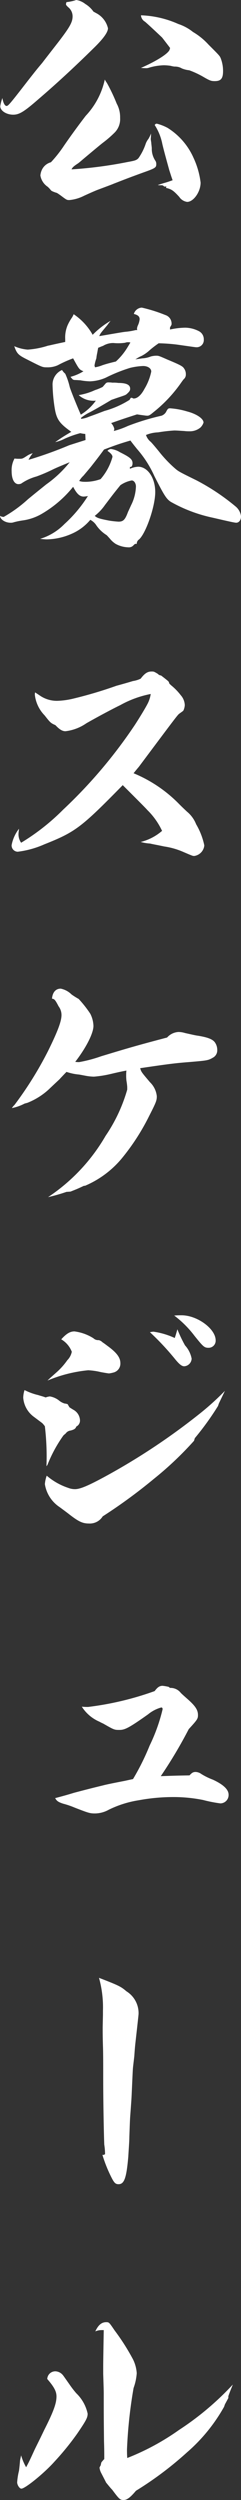
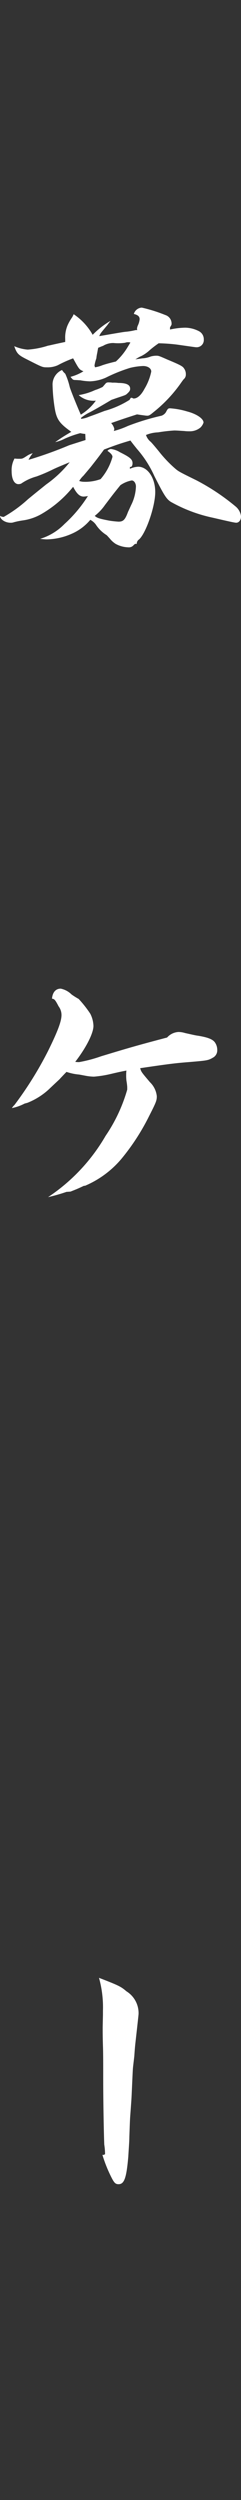
<svg xmlns="http://www.w3.org/2000/svg" width="27.389" height="283.797" viewBox="0 0 27.389 283.797">
  <rect x="0" y="0" width="27.389" height="283.797" fill="#333333" stroke="none" />
  <g transform="translate(310.675 -339.452)">
-     <path d="M-309.925,351.481c.18,0,.39-.24,2.43-2.88.99-1.26.99-1.26,1.62-2.01.18-.24.81-1.049,1.86-2.4,1.26-1.649,1.59-2.22,1.59-2.88a1.321,1.321,0,0,0-.51-1.05c-.18-.179-.24-.24-.24-.33a.712.712,0,0,1,.06-.24,5.079,5.079,0,0,0,1.02-.21.113.113,0,0,1,.09-.029,2.164,2.164,0,0,1,1.02.449,3.074,3.074,0,0,1,.93.87s.12.061.27.15a2.6,2.6,0,0,1,1.38,1.741q0,.674-1.62,2.249c-2.1,2.07-4.17,3.99-6.27,5.79-1.65,1.44-2.19,1.77-2.88,1.77-.78,0-1.47-.45-1.47-.96a4.842,4.842,0,0,1,.24-.93C-310.314,351.121-310.135,351.481-309.925,351.481Zm4.86,9.359-.18-.179a1.916,1.916,0,0,1-.84-1.29,1.9,1.9,0,0,1,.21-.72,1.586,1.586,0,0,1,.99-.78,14.375,14.375,0,0,0,1.47-1.861c.78-1.139,1.77-2.489,2.49-3.42a8.7,8.7,0,0,0,2.16-4.109,2.682,2.682,0,0,0,.24.39,20.162,20.162,0,0,1,1.11,2.339,3.2,3.2,0,0,1,.39,1.621,2.169,2.169,0,0,1-.63,1.679,12.682,12.682,0,0,1-1.2,1.051c-.24.18-.36.27-2.4,1.98-.24.209-.42.36-.54.45-.51.33-.66.479-.75.689a47.764,47.764,0,0,0,6.39-.84c.84-.149,1.019-.21,1.229-.45a6.34,6.34,0,0,0,.78-1.529,1.965,1.965,0,0,1,.331-.63,3.117,3.117,0,0,0,.3-.63v.239l-.029.391c0,.06.029.21.06.42,0,.09.03.3.059.6a2.433,2.433,0,0,0,.42,1.47.674.674,0,0,1,.091.33c0,.42-.061.481-1.5.991-.33.12-.33.12-1.141.419-1.049.39-1.8.691-2.189.84-.21.09-.21.09-1.89.72-.3.12-.78.33-1.5.66a4.572,4.572,0,0,1-1.65.481c-.3,0-.3,0-1.02-.54-.39-.271-.39-.271-.51-.3-.36-.12-.54-.21-.57-.271Zm14.669-18.659a5.341,5.341,0,0,1,1.651.9,7.591,7.591,0,0,1,1.769,1.439c1.29,1.29,1.29,1.29,1.411,1.62a3.958,3.958,0,0,1,.239,1.38c0,.84-.239,1.14-.93,1.14-.42,0-.54-.03-1.41-.54a10.141,10.141,0,0,0-1.5-.69,3.01,3.01,0,0,1-.84-.21,1.534,1.534,0,0,0-.84-.21,2.726,2.726,0,0,1-.45-.09,5.816,5.816,0,0,0-.75-.06,6.431,6.431,0,0,0-1.769.3.939.939,0,0,1-.331.03,3.912,3.912,0,0,1-.509-.03c1.859-.81,3.24-1.71,3.269-2.13.031-.03.031-.03.031-.15,0,0-.871-1.14-.9-1.17-1.14-1.08-1.8-1.68-1.949-1.8a.9.9,0,0,1-.45-.721A11.325,11.325,0,0,1-290.4,342.181Zm-1.379,18.419a.33.33,0,0,1-.151.03c-.09,0-.09,0-.179-.089-.121-.06-.121-.06-.18-.06-.361,0-.361,0-.45-.03l.57-.181c.63-.18.689-.21,1.109-.359-.12-.33-.12-.33-.389-1.17-.12-.45-.571-2.04-.781-2.941a6.115,6.115,0,0,0-.87-2.159c.09-.12.151-.15.241-.15a5.347,5.347,0,0,1,1.23.48,7.681,7.681,0,0,1,2.939,3.39,9.36,9.36,0,0,1,.81,2.819c0,1.05-.81,2.191-1.529,2.191a1.291,1.291,0,0,1-.9-.571c-.66-.719-.87-.87-1.5-1.019Z" fill="#fff" />
    <path d="M-301.465,387a2.979,2.979,0,0,0,.9-.24c.75-.27.75-.27,1.77-.66a10.567,10.567,0,0,0,2.85-1.26c.09-.18.15-.24.179-.24a1.373,1.373,0,0,0,.151.03.164.164,0,0,0,.15.06c.39,0,.84-.39,1.2-1.08a6.248,6.248,0,0,0,.781-1.98c0-.36-.39-.63-.93-.63a7.517,7.517,0,0,0-1.471.21,17.83,17.83,0,0,0-2.759,1.11,4.852,4.852,0,0,1-1.8.42,6.869,6.869,0,0,1-1.11-.12c-.15,0-.36-.03-.63-.03-.21-.03-.21-.03-.48-.36a5.31,5.31,0,0,0,1.47-.63c-.48-.21-.48-.21-1.17-1.47a13.427,13.427,0,0,0-1.74.781,2.813,2.813,0,0,1-1.23.239c-.51,0-.51,0-2.22-.87-1.02-.51-1.2-.659-1.5-1.53a4.659,4.659,0,0,0,1.53.39,9.621,9.621,0,0,0,2.31-.45c.21-.029.24-.06,1.95-.42v-.33a3.548,3.548,0,0,1,.27-1.56,5.31,5.31,0,0,1,.45-.809,2.073,2.073,0,0,0,.24-.45,6.843,6.843,0,0,1,2.16,2.339,9.467,9.467,0,0,1,2.04-1.589c-.18.21-.3.389-.39.509-.78.93-.78.93-.9,1.23,2.79-.48,2.79-.48,3.15-.51a7.66,7.66,0,0,0,.99-.18h.18a.442.442,0,0,1-.03-.179,1.2,1.2,0,0,1,.12-.391,2.217,2.217,0,0,0,.179-.66c0-.3-.179-.48-.659-.6a1,1,0,0,1,.9-.719,17.21,17.21,0,0,1,2.669.839,1.02,1.02,0,0,1,.72.96c0,.151,0,.151-.149.39a.225.225,0,0,0-.03.15v.15a8.442,8.442,0,0,1,1.74-.21,3.48,3.48,0,0,1,1.59.421,1.032,1.032,0,0,1,.509.929.812.812,0,0,1-.839.871c-.09,0-.09,0-2.191-.3a19.671,19.671,0,0,0-2.1-.15,11.826,11.826,0,0,0-1.019.781,4.213,4.213,0,0,1-.931.659,3.6,3.6,0,0,0-.689.39c.33-.06.6-.089.78-.12a2.925,2.925,0,0,0,.96-.21,2.411,2.411,0,0,1,.6-.089c.3,0,.3,0,1.32.449,1.439.6,1.71.75,1.859.99a1.074,1.074,0,0,1,.21.66.689.689,0,0,1-.24.57c-.059.06-.21.27-.42.57a15.835,15.835,0,0,1-3.029,3.18c-.391.33-.51.39-.691.39a2.609,2.609,0,0,1-.33-.03c-.45-.06-.45-.06-.839-.12-1.2.39-1.59.51-2.94.99a1.448,1.448,0,0,1,.36.66.912.912,0,0,1-.06.239,9.487,9.487,0,0,0,1.59-.569,27.194,27.194,0,0,1,3.84-1.17,1,1,0,0,0,.509-.42c.181-.36.241-.42.451-.42a8.748,8.748,0,0,1,1.95.36c1.05.27,1.859.81,1.859,1.26a1.377,1.377,0,0,1-.359.57,1.879,1.879,0,0,1-1.261.42,4.1,4.1,0,0,1-.569-.031c-.481-.029-.84-.059-1.141-.059a17.518,17.518,0,0,0-1.829.21,3.939,3.939,0,0,0-1.38.3,1.642,1.642,0,0,0,.54.78c.18.18.48.54.9,1.05a14.3,14.3,0,0,0,1.77,1.889c.48.42.48.42,2.551,1.441a24.849,24.849,0,0,1,4.439,2.969,1.719,1.719,0,0,1,.6,1.111c0,.42-.239.72-.54.72-.21,0-1.11-.21-2.67-.571a16.721,16.721,0,0,1-4.77-1.8c-.509-.33-.78-.78-1.859-2.91a12.332,12.332,0,0,0-1.98-3.09c-.48-.6-.48-.6-.75-.96-1.23.361-1.65.511-3,1.021-.33.45-.66.9-1.32,1.739-.21.271-.21.271-1.02,1.231a2.631,2.631,0,0,0-.48.6,1.629,1.629,0,0,0,.45.09,5.012,5.012,0,0,0,1.98-.3,6.472,6.472,0,0,0,1.35-2.519c0-.21-.18-.42-.57-.691a.567.567,0,0,1,.39-.21,2.517,2.517,0,0,1,1.019.361c1.141.57,1.441.809,1.441,1.26,0,.24-.09.419-.24.419h-.06v.21a2.6,2.6,0,0,1,.93-.239c1.08,0,1.95,1.26,1.95,2.88s-1.05,4.649-1.83,5.369a.582.582,0,0,0-.271.481c0,.029,0,.029-.029.029h-.09a.227.227,0,0,0-.12.03.03.03,0,0,1-.03.031l-.12.12a.688.688,0,0,1-.571.21,3.143,3.143,0,0,1-1.439-.391,2.73,2.73,0,0,1-.66-.6c-.3-.33-.3-.33-.36-.389a3.961,3.961,0,0,1-1.23-1.2,1.824,1.824,0,0,0-.63-.541,5.732,5.732,0,0,1-2.13,1.59,7.286,7.286,0,0,1-2.85.63,7.223,7.223,0,0,1-.72-.059,6.507,6.507,0,0,0,2.76-1.68,15.359,15.359,0,0,0,2.67-3.181,3.337,3.337,0,0,1-.48.061c-.45,0-.78-.3-1.2-1.111a12.9,12.9,0,0,1-3.6,3.09,5.86,5.86,0,0,1-2.07.72,8.268,8.268,0,0,0-1.05.21,1.011,1.011,0,0,1-.39.061c-.6,0-1.17-.361-1.2-.781a.82.82,0,0,0,.42.12,15.148,15.148,0,0,0,2.76-2.009c.87-.72,1.59-1.29,2.07-1.68a13,13,0,0,0,2.67-2.521c-.87.361-1.53.63-1.95.84a17.9,17.9,0,0,1-1.83.781,5.684,5.684,0,0,0-1.74.81.913.913,0,0,1-.3.06c-.48,0-.779-.571-.779-1.47a2.7,2.7,0,0,1,.329-1.44,3.27,3.27,0,0,0,.51.03c.39,0,.39,0,.9-.33a2.067,2.067,0,0,1,.66-.3,3.352,3.352,0,0,0-.48.75,44.793,44.793,0,0,0,4.53-1.62c.06-.03.06-.03,1.95-.63l-.03-.691a3.152,3.152,0,0,1-.57-.089,11.437,11.437,0,0,0-1.77.63,4.2,4.2,0,0,1-1.08.39c.69-.48.96-.66,1.83-1.17-1.35-.96-1.68-1.41-1.89-2.73a19.2,19.2,0,0,1-.24-2.67,1.8,1.8,0,0,1,1.08-1.62,1.631,1.631,0,0,0,.36.421,7.814,7.814,0,0,1,.51,1.5c.06.27.87,2.28,1.26,3.15a5.836,5.836,0,0,0,1.71-1.59,2.521,2.521,0,0,1-1.95-.63,7.082,7.082,0,0,0,1.86-.57,5.543,5.543,0,0,0,.87-.36l.36-.42a.433.433,0,0,1,.33-.09,2.449,2.449,0,0,1,.42.03,3.309,3.309,0,0,1,.66.03c.929,0,1.349.21,1.349.661,0,.21-.09.329-.389.6-.15.12-.15.12-1.14.45l-.6.21q-1.89,1.125-2.52,1.44a5,5,0,0,0-.93.6Zm5.31-8.7a.8.8,0,0,0-.3.06,5.485,5.485,0,0,1-1.32.03,2.193,2.193,0,0,0-1.2.33c-.12.03-.3.12-.54.21-.06.271-.09.481-.12.63a4.567,4.567,0,0,0-.09.57,4.28,4.28,0,0,0-.21.81,1.223,1.223,0,0,0,.06.21,4.162,4.162,0,0,0,.84-.239c.36-.12.66-.211,1.53-.421a7.187,7.187,0,0,0,1.29-1.56c.239-.389.36-.6.36-.6A1.094,1.094,0,0,0-296.155,378.3Zm-2.55,18.419a5.7,5.7,0,0,1-1.2,1.29c.24.241.54.33,1.62.54a10.3,10.3,0,0,0,1.08.12c.54,0,.75-.21,1.08-1.11.06-.119.18-.39.359-.779a5.045,5.045,0,0,0,.54-2.1c0-.359-.21-.689-.479-.689a3.351,3.351,0,0,0-1.29.54C-297.745,395.459-297.745,395.459-298.7,396.719Z" fill="#fff" />
-     <path d="M-292.256,433.77a8.089,8.089,0,0,0-1.68-2.371c-.12-.15-1.049-1.08-2.79-2.82-4.739,4.83-5.369,5.31-8.909,6.72a10.647,10.647,0,0,1-3.03.84.712.712,0,0,1-.689-.75,4.335,4.335,0,0,1,.839-1.86c-.03.27-.06.48-.06.66a1.7,1.7,0,0,0,.3.93,24.861,24.861,0,0,0,4.77-3.75,55.331,55.331,0,0,0,8.159-9.629c.45-.69,1.111-1.77,1.38-2.28a3.529,3.529,0,0,0,.421-1.23,11.7,11.7,0,0,0-3.45,1.26c-1.05.51-2.88,1.5-3.87,2.07a5.245,5.245,0,0,1-2.37.9c-.36,0-.69-.21-1.14-.69-.54-.24-.57-.27-1.23-1.11a3.983,3.983,0,0,1-1.11-2.34,1.034,1.034,0,0,1,.03-.27l.63.42a3.4,3.4,0,0,0,1.86.54,8.764,8.764,0,0,0,1.8-.24,48.276,48.276,0,0,0,4.95-1.47q.99-.268,1.889-.54a2.931,2.931,0,0,0,.87-.269c.451-.6.781-.811,1.231-.811.269,0,.269,0,.72.271a.517.517,0,0,0,.36.179c.029.031.21.15.689.54.18.15.18.15.241.33,0,.06.09.121.21.241a6.644,6.644,0,0,1,1.109,1.139,1.783,1.783,0,0,1,.45,1.11,1.6,1.6,0,0,1-.149.6c-.03.06-.03.06-.45.36-.21.15-.21.15-4.56,5.969-.061.091-.181.21-.66.81a15.509,15.509,0,0,1,5.22,3.541c.45.449.78.75.839.809a3.527,3.527,0,0,1,1.05,1.441,7.911,7.911,0,0,1,.93,2.4,1.34,1.34,0,0,1-1.14,1.2c-.179,0-.179,0-1.229-.45a8.458,8.458,0,0,0-2.191-.63c-.839-.18-1.38-.27-1.589-.33a5.169,5.169,0,0,1-1.081-.18A5.839,5.839,0,0,0-292.256,433.77Z" fill="#fff" />
    <path d="M-307.885,464.729a5.2,5.2,0,0,1-1.44.51,2.01,2.01,0,0,1,.3-.36,41.051,41.051,0,0,0,3.81-6.119c1.11-2.25,1.53-3.39,1.53-4.08a1.636,1.636,0,0,0-.33-.991c-.39-.75-.48-.839-.75-.869.06-.72.42-1.14.99-1.14a2.437,2.437,0,0,1,1.23.66,8.3,8.3,0,0,0,.81.51,12.628,12.628,0,0,1,1.32,1.679,3.264,3.264,0,0,1,.36,1.381c0,.84-.84,2.489-2.07,4.079a2.35,2.35,0,0,0,.45.031,15.766,15.766,0,0,0,2.49-.661c3.06-.929,4.08-1.229,7.5-2.13a1.861,1.861,0,0,1,1.29-.629,2.559,2.559,0,0,1,.75.12c.69.15,1.17.269,1.44.3,1.11.179,1.65.389,1.92.719a1.475,1.475,0,0,1,.3.9.941.941,0,0,1-.481.87c-.57.33-.66.33-2.76.51-1.589.12-2.46.24-5.519.69.12.42.12.42,1.109,1.59a2.583,2.583,0,0,1,.781,1.59c0,.479-.06.66-.871,2.25A25.189,25.189,0,0,1-296.875,471a11.06,11.06,0,0,1-4.14,3.06h-.12c-.63.3-.84.39-1.53.66l-.45.03a20.311,20.311,0,0,1-2.1.6,20.924,20.924,0,0,0,6.54-6.959,18.182,18.182,0,0,0,2.46-5.25v-.3a6.88,6.88,0,0,0-.091-.721,5.244,5.244,0,0,1-.029-.66,3.428,3.428,0,0,1,.029-.48c-.809.151-1.409.3-1.8.39a12.4,12.4,0,0,1-1.89.3,5.558,5.558,0,0,1-.9-.091c-.48-.09-.78-.149-.81-.149a5.949,5.949,0,0,1-1.41-.3c-.18.18-.18.18-.72.75-.03.059-.12.119-1.32,1.26a7.876,7.876,0,0,1-2.4,1.5Z" fill="#fff" />
-     <path d="M-306.835,500.279a2.965,2.965,0,0,1-1.2-2.16,2.9,2.9,0,0,1,.15-.869,6.938,6.938,0,0,0,1.32.51c.12.029.24.059.33.09.18.059.45.12.75.24a1.713,1.713,0,0,1,.48-.12,2.318,2.318,0,0,1,1.02.45,1.819,1.819,0,0,0,.66.359.973.973,0,0,1,.36.09c0,.03,0,.03.18.33.03.03.18.12.42.271a1.436,1.436,0,0,1,.78,1.2.757.757,0,0,1-.42.721c-.09.239-.21.33-.63.45a.792.792,0,0,0-.57.329c-.06.06-.15.12-.27.24a15.49,15.49,0,0,0-1.77,3.24.657.657,0,0,1-.15.241,29.261,29.261,0,0,0-.18-4.531,2.8,2.8,0,0,0-.3-.36Zm21.029-1.5-.09.271a32.156,32.156,0,0,1-2.639,3.659l-.091.3a38.367,38.367,0,0,1-4.56,4.319,59.82,59.82,0,0,1-5.819,4.26,1.719,1.719,0,0,1-1.56.809c-.72,0-1.17-.21-2.25-1.049q-.225-.18-1.08-.81a3.844,3.844,0,0,1-1.68-2.61,3.682,3.682,0,0,1,.21-.96,7.268,7.268,0,0,0,2.43,1.38,2.125,2.125,0,0,0,.78.15c.57,0,1.44-.36,3.33-1.38a74.167,74.167,0,0,0,10.71-7.08,30.469,30.469,0,0,0,3-2.7Zm-18.449-3.54a7.792,7.792,0,0,0,1.23-1.38,1.878,1.878,0,0,0,.51-.96,2.81,2.81,0,0,0-1.2-1.409c.57-.631.99-.9,1.5-.9a5.275,5.275,0,0,1,2.16.78.773.773,0,0,0,.6.21.883.883,0,0,1,.42.239c.09.061.27.181.54.391,1.08.779,1.5,1.35,1.5,1.979a1.041,1.041,0,0,1-.84,1.081,2.66,2.66,0,0,1-.45.089c-.09,0-.6-.089-.93-.149a7.612,7.612,0,0,0-1.44-.21,15.754,15.754,0,0,0-4.62,1.17C-305.1,495.989-305.1,495.989-304.255,495.239Zm14.609-3.059a3.089,3.089,0,0,1,.75,1.5.907.907,0,0,1-.839.87c-.271,0-.54-.21-.991-.75a29.844,29.844,0,0,0-2.91-3.12,3,3,0,0,1,.391-.06,8.606,8.606,0,0,1,2.43.72c.15-.45.179-.57.3-.99A14.758,14.758,0,0,0-289.646,492.18Zm-.389-3.42c1.769,0,3.869,1.53,3.869,2.849a.8.8,0,0,1-.81.841c-.48,0-.6-.12-1.589-1.35a11.763,11.763,0,0,0-2.311-2.31C-290.546,488.76-290.275,488.76-290.035,488.76Z" fill="#fff" />
-     <path d="M-291.355,531.06a1.467,1.467,0,0,1,1.229.57c.181.18.421.39.69.63.96.84,1.26,1.29,1.26,1.889,0,.42-.09.54-1.05,1.59a52.225,52.225,0,0,1-3.179,5.34c1.62-.059,1.62-.059,3.269-.09.271-.3.42-.389.691-.389a1.186,1.186,0,0,1,.66.239,7.314,7.314,0,0,0,1.289.631c1.17.539,1.8,1.109,1.8,1.71a.949.949,0,0,1-.931.989,15.931,15.931,0,0,1-1.979-.39,17.051,17.051,0,0,0-3.451-.33,21.449,21.449,0,0,0-3.84.361,11.833,11.833,0,0,0-3.419,1.079,3.273,3.273,0,0,1-1.53.421c-.6,0-.72-.031-2.34-.661a9.61,9.61,0,0,0-1.32-.45c-.54-.179-.72-.3-.9-.63.93-.24,1.65-.45,2.13-.6.57-.15,1.68-.449,3.3-.84.33-.09,1.05-.239,2.129-.449.631-.12.691-.151,1.29-.271a27.511,27.511,0,0,0,1.891-3.809,19.906,19.906,0,0,0,1.47-4.111v-.029c0-.12-.061-.181-.151-.181a4.044,4.044,0,0,0-1.5.781c-2.159,1.53-2.639,1.769-3.239,1.769s-.6,0-1.86-.72c-.06-.03-.21-.089-.42-.21a4.455,4.455,0,0,1-2.01-1.71,5.842,5.842,0,0,0,.72.031,34.586,34.586,0,0,0,7.559-1.8c.33-.45.571-.6.9-.6a5.748,5.748,0,0,1,.689.12Z" fill="#fff" />
    <path d="M-296.306,565.5a2.918,2.918,0,0,1,1.38,2.489c0,.151,0,.151-.359,3.361-.061.54-.09.99-.12,1.41,0,.09-.06.54-.151,1.349-.029.3-.029.3-.149,2.97-.03.66-.03.66-.181,2.731-.029.509-.029.509-.09,2.25,0,.479-.089,1.619-.12,2.219-.21,2.4-.449,3.119-1.109,3.119-.36,0-.51-.179-.84-.839a15.859,15.859,0,0,1-.99-2.49h.12a.33.33,0,0,0,.18-.09,7.494,7.494,0,0,0-.09-1.08c-.03-.629-.12-4.23-.12-7.65,0-1.47,0-2.67-.03-3.569-.03-.991-.03-1.561-.03-1.981,0-.149,0-.149.03-1.529v-.481a12.4,12.4,0,0,0-.45-3.719C-297.175,564.84-296.936,564.96-296.306,565.5Z" fill="#fff" />
-     <path d="M-308.275,618.18a6.042,6.042,0,0,0,.57,1.349c.27-.509.3-.54.93-1.92.18-.39.57-1.139,1.11-2.28,1.08-2.13,1.41-3.059,1.41-3.84,0-.569-.27-1.08-1.05-1.979a.91.91,0,0,1,.96-.87,1.152,1.152,0,0,1,.78.389c.06.061.06.061.9,1.26a10.669,10.669,0,0,0,.66.841,4.533,4.533,0,0,1,1.29,2.309c0,.451-.15.75-1.17,2.25a30.836,30.836,0,0,1-2.58,3.18c-1.2,1.35-3.36,3.09-3.78,3.09-.21,0-.48-.42-.48-.72a7.566,7.566,0,0,1,.21-1.32c.03-.24.06-.45.12-1.17Zm23.069-5.521a19.373,19.373,0,0,1-4.23,5.191,39.148,39.148,0,0,1-5.79,4.349c-.629.75-1.019,1.05-1.41,1.05s-.509-.12-1.289-1.17c-.15-.15-.3-.33-.69-.809-.12-.241-.12-.241-.6-1.17a1.937,1.937,0,0,1-.15-.511c0-.029,0-.029.09-.21a.227.227,0,0,0,.06-.15c.06-.27.06-.27.15-.36a2.928,2.928,0,0,1,.24-.269c0-.661,0-1.141-.03-2.011-.03-2.94-.03-3.239-.03-5.19,0-.54,0-.54-.06-2.46v-.809c0-.391,0-.57.06-4.17h-.24a1.734,1.734,0,0,0-.72.149c.33-.719.72-1.049,1.23-1.049.33,0,.33,0,.96.93a25.107,25.107,0,0,1,2.1,3.3,4.174,4.174,0,0,1,.42,1.56,6.142,6.142,0,0,1-.359,1.679,52.851,52.851,0,0,0-.75,6.991c0,.209,0,.54.03.959a27.529,27.529,0,0,0,5.879-3.18,32.675,32.675,0,0,0,6.12-5.159c-.21.54-.3.719-.51,1.319v.211l-.39.72Z" fill="#fff" />
  </g>
</svg>